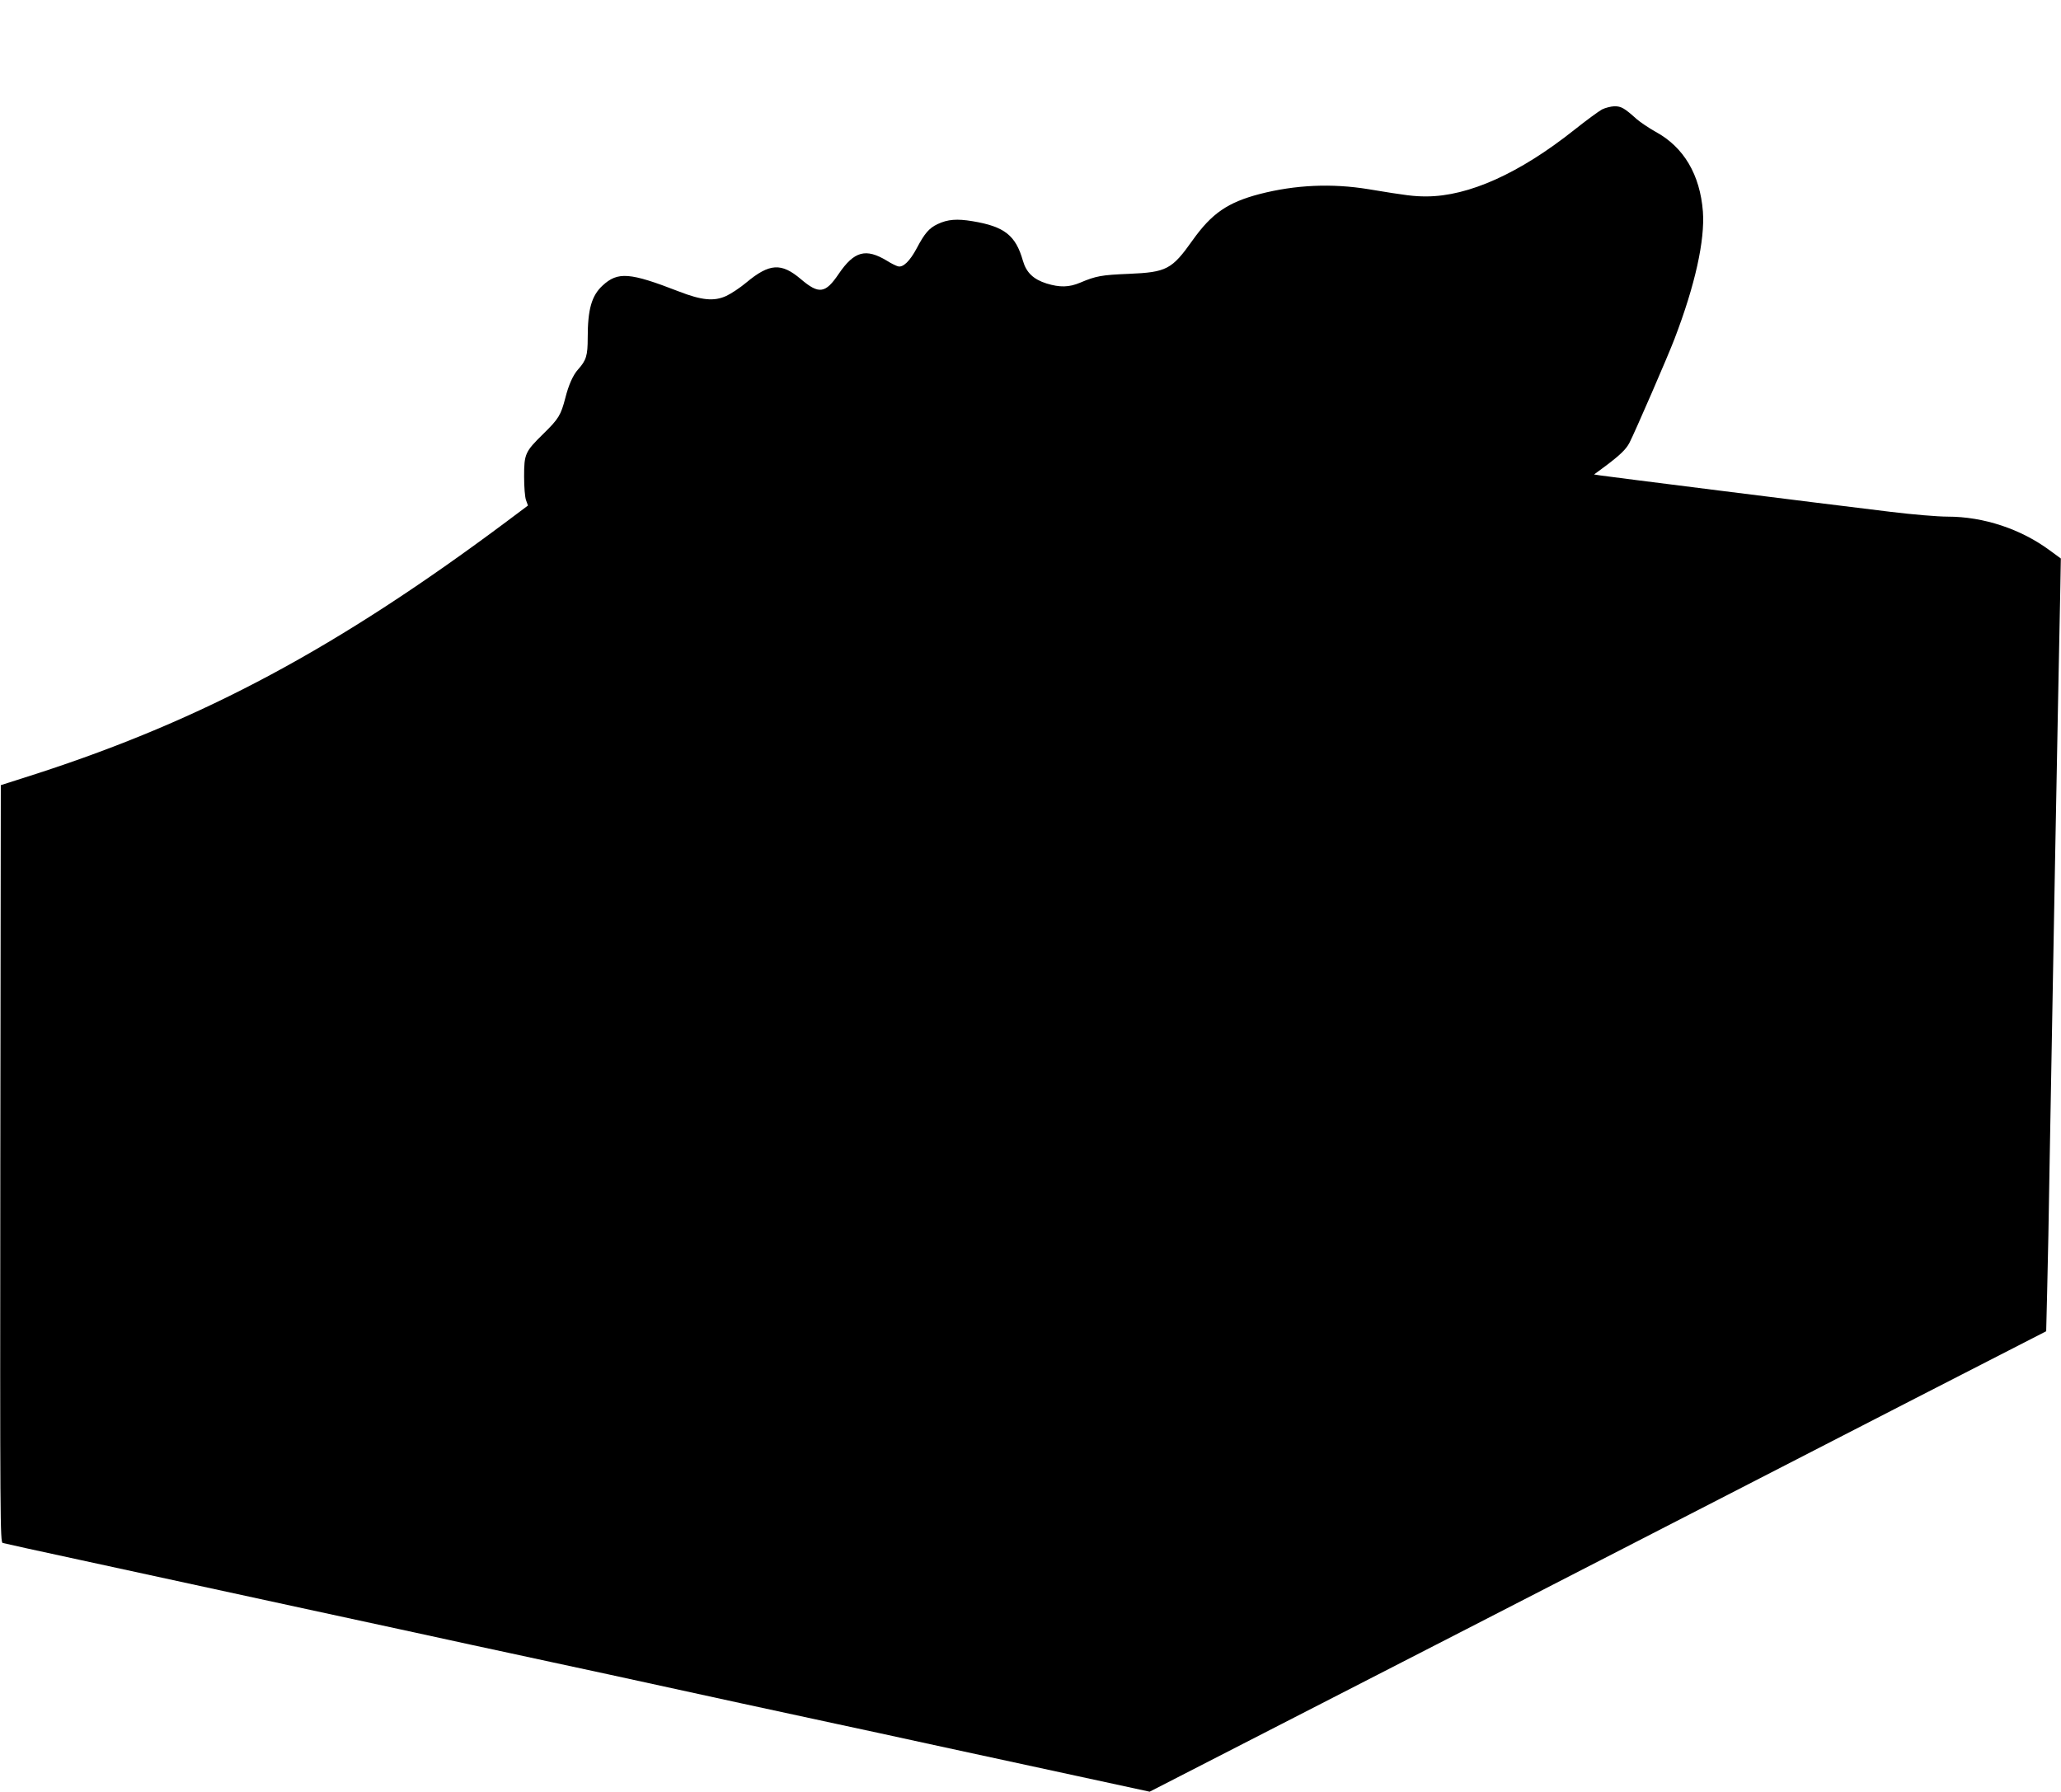
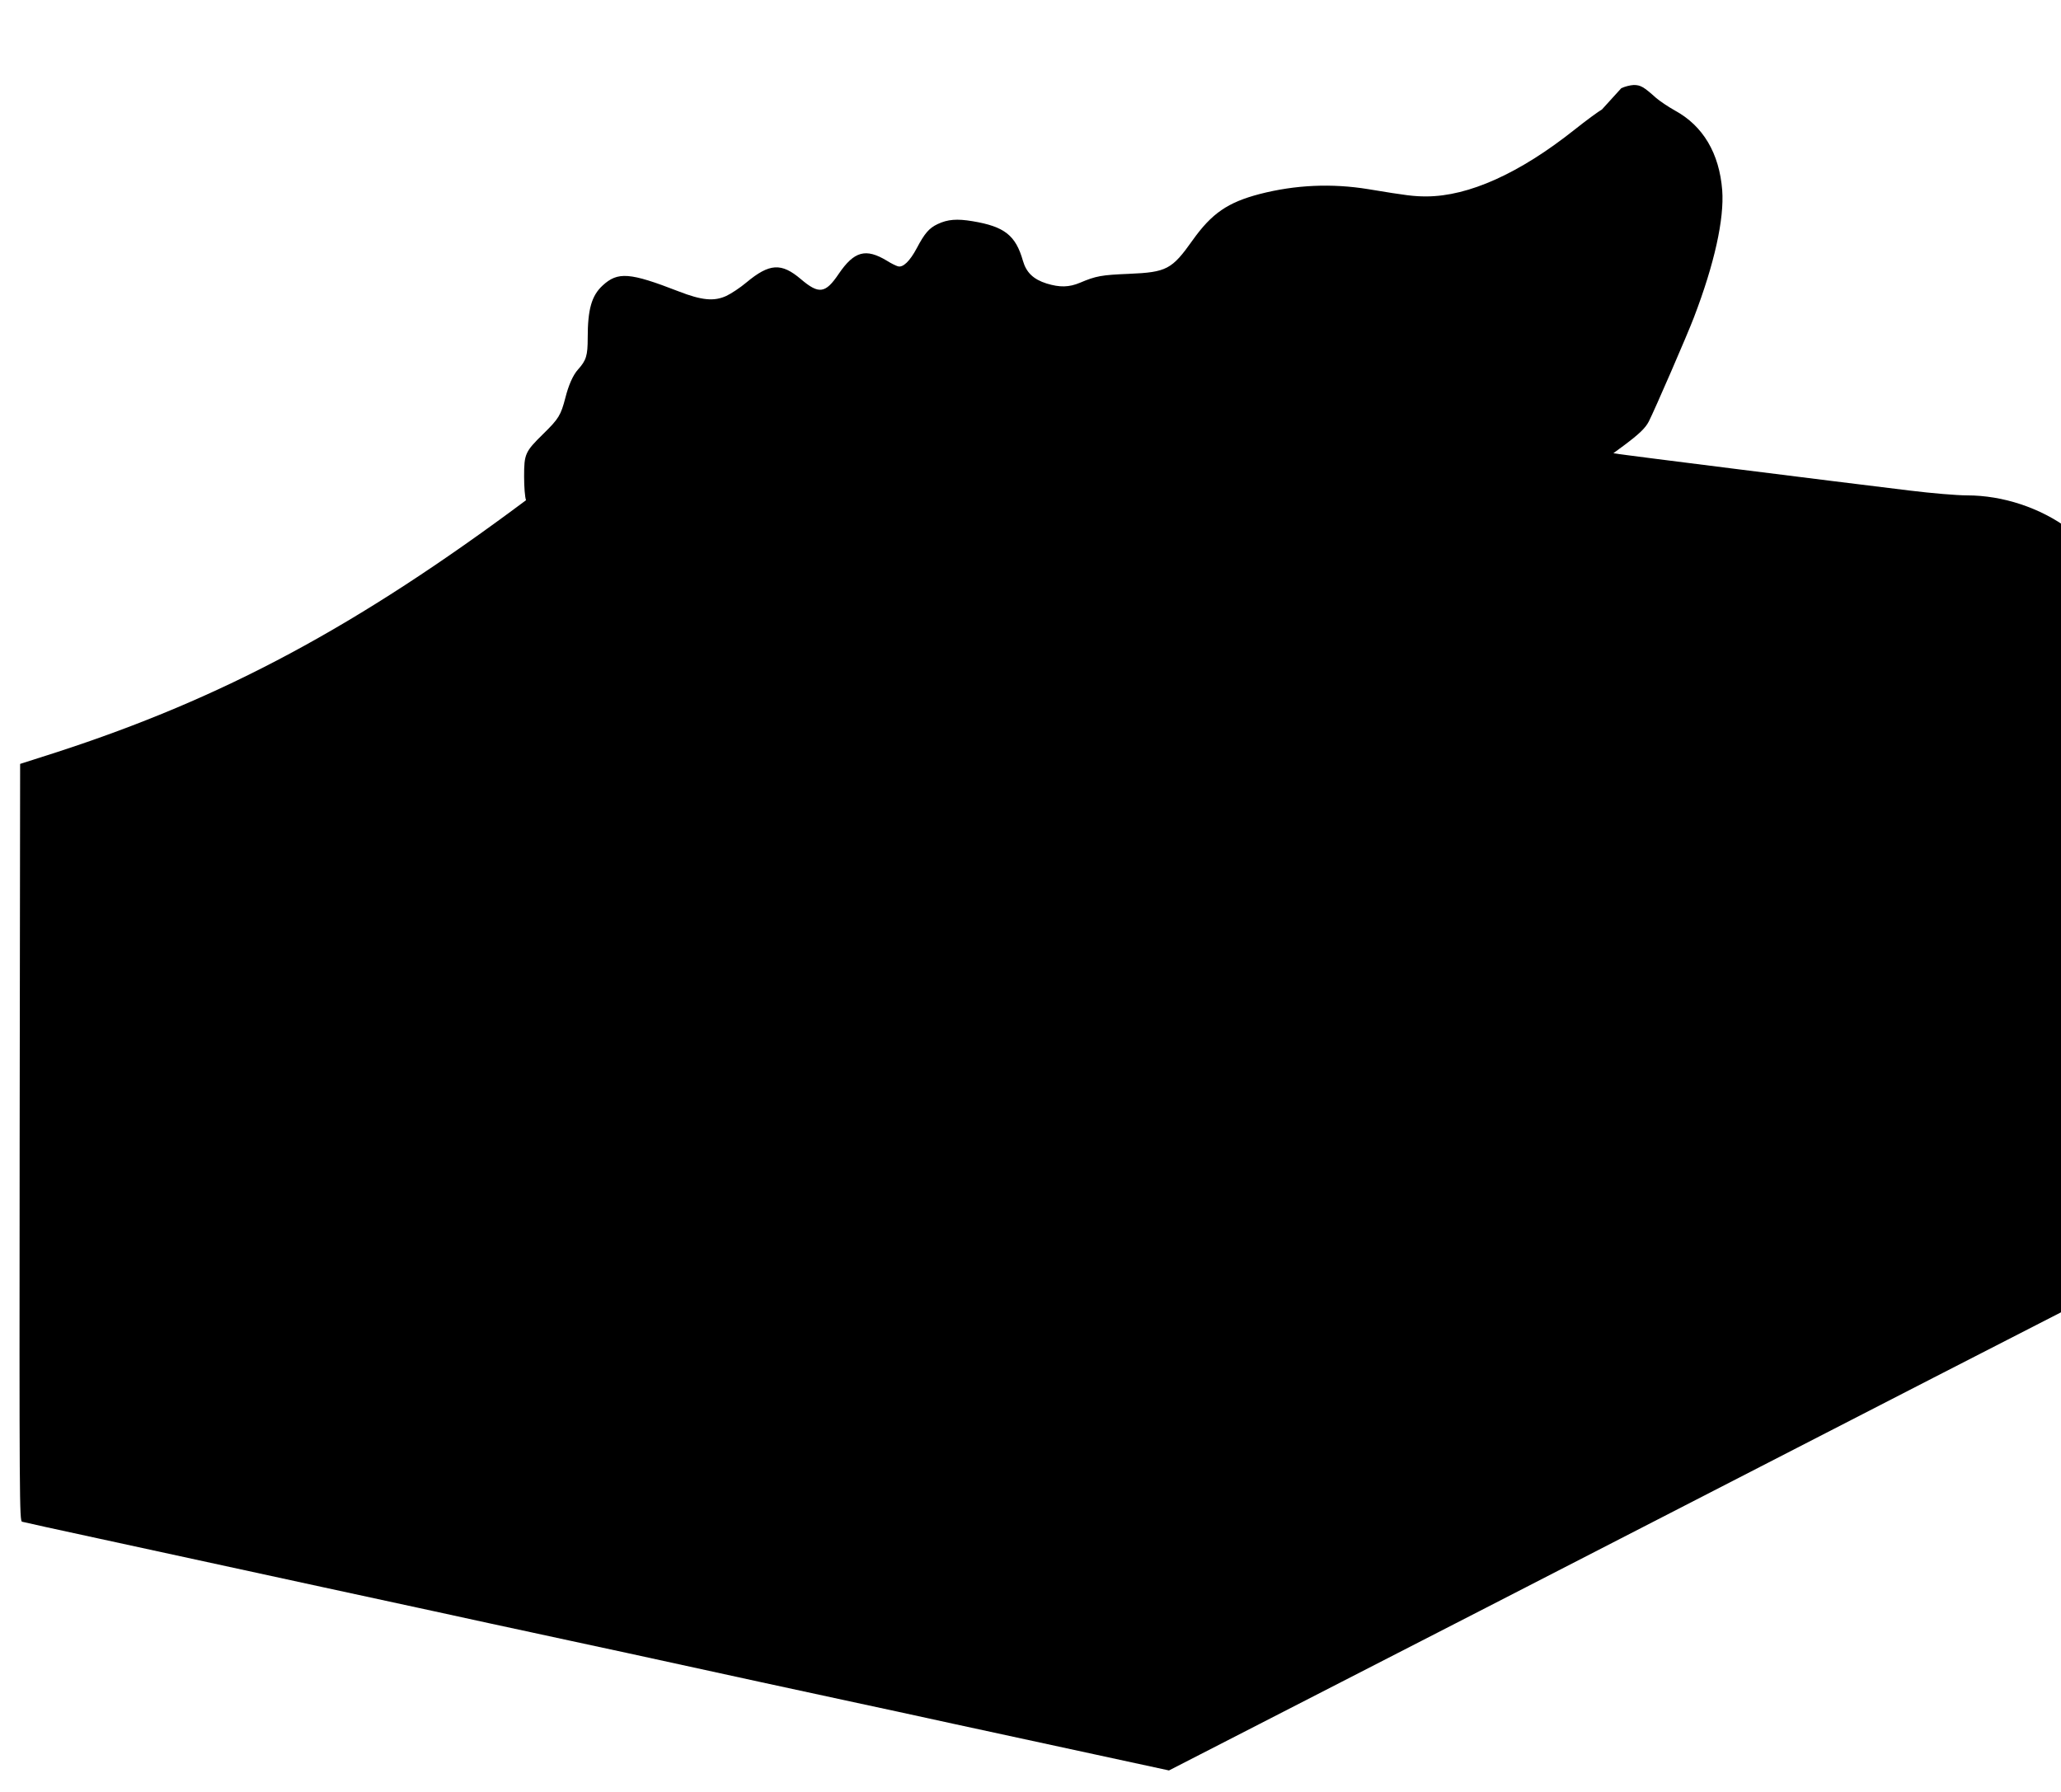
<svg xmlns="http://www.w3.org/2000/svg" version="1.0" width="1280pt" height="1113pt" viewBox="0 0 1280 1113" preserveAspectRatio="xMidYMid meet">
  <g transform="translate(0,1113) scale(0.1,-0.1)" fill="#000000" stroke="none">
-     <path d="M9949 10450 c-20 -11 -98 -68 -172 -127 -340 -270 -656 -412 -917 -413 -79 0 -121 5 -362 45 -227 37 -452 27 -674 -30 -199 -52 -298 -120 -417 -287 -129 -182 -161 -199 -397 -209 -169 -7 -203 -13 -302 -55 -69 -29 -126 -30 -208 -5 -82 26 -126 68 -147 141 -45 158 -114 213 -313 246 -96 16 -154 12 -217 -18 -53 -25 -81 -58 -129 -149 -43 -81 -86 -123 -118 -113 -11 3 -42 18 -67 34 -132 80 -204 60 -300 -81 -83 -123 -123 -128 -235 -33 -121 103 -195 99 -339 -21 -38 -32 -94 -69 -124 -83 -76 -35 -152 -28 -296 28 -304 118 -378 124 -473 36 -68 -63 -92 -148 -92 -325 0 -110 -9 -139 -60 -196 -31 -34 -59 -97 -79 -177 -28 -107 -41 -129 -136 -222 -114 -112 -120 -125 -120 -266 0 -64 5 -129 12 -147 l12 -33 -132 -99 c-1050 -784 -1879 -1229 -2917 -1566 -96 -31 -186 -60 -200 -64 l-25 -8 -3 -2351 c-2 -2232 -1 -2351 15 -2356 10 -3 227 -51 483 -106 1281 -278 1699 -369 2080 -451 228 -50 496 -108 595 -129 99 -21 368 -80 598 -129 229 -50 605 -132 835 -182 229 -49 498 -108 597 -129 99 -21 367 -79 595 -129 228 -49 623 -135 878 -190 l462 -100 1968 1010 c1082 556 2334 1200 2783 1431 l817 419 6 247 c4 136 11 513 16 837 15 876 51 2824 65 3493 l4 223 -67 49 c-180 134 -413 211 -636 211 -62 0 -218 13 -356 30 -464 56 -1765 220 -1802 226 l-38 6 68 50 c92 69 131 106 152 147 34 66 242 545 280 646 128 334 189 612 176 790 -18 230 -119 400 -293 495 -43 24 -96 60 -118 79 -77 69 -96 80 -139 80 -22 -1 -57 -10 -77 -20z" />
+     <path d="M9949 10450 c-20 -11 -98 -68 -172 -127 -340 -270 -656 -412 -917 -413 -79 0 -121 5 -362 45 -227 37 -452 27 -674 -30 -199 -52 -298 -120 -417 -287 -129 -182 -161 -199 -397 -209 -169 -7 -203 -13 -302 -55 -69 -29 -126 -30 -208 -5 -82 26 -126 68 -147 141 -45 158 -114 213 -313 246 -96 16 -154 12 -217 -18 -53 -25 -81 -58 -129 -149 -43 -81 -86 -123 -118 -113 -11 3 -42 18 -67 34 -132 80 -204 60 -300 -81 -83 -123 -123 -128 -235 -33 -121 103 -195 99 -339 -21 -38 -32 -94 -69 -124 -83 -76 -35 -152 -28 -296 28 -304 118 -378 124 -473 36 -68 -63 -92 -148 -92 -325 0 -110 -9 -139 -60 -196 -31 -34 -59 -97 -79 -177 -28 -107 -41 -129 -136 -222 -114 -112 -120 -125 -120 -266 0 -64 5 -129 12 -147 c-1050 -784 -1879 -1229 -2917 -1566 -96 -31 -186 -60 -200 -64 l-25 -8 -3 -2351 c-2 -2232 -1 -2351 15 -2356 10 -3 227 -51 483 -106 1281 -278 1699 -369 2080 -451 228 -50 496 -108 595 -129 99 -21 368 -80 598 -129 229 -50 605 -132 835 -182 229 -49 498 -108 597 -129 99 -21 367 -79 595 -129 228 -49 623 -135 878 -190 l462 -100 1968 1010 c1082 556 2334 1200 2783 1431 l817 419 6 247 c4 136 11 513 16 837 15 876 51 2824 65 3493 l4 223 -67 49 c-180 134 -413 211 -636 211 -62 0 -218 13 -356 30 -464 56 -1765 220 -1802 226 l-38 6 68 50 c92 69 131 106 152 147 34 66 242 545 280 646 128 334 189 612 176 790 -18 230 -119 400 -293 495 -43 24 -96 60 -118 79 -77 69 -96 80 -139 80 -22 -1 -57 -10 -77 -20z" />
  </g>
</svg>